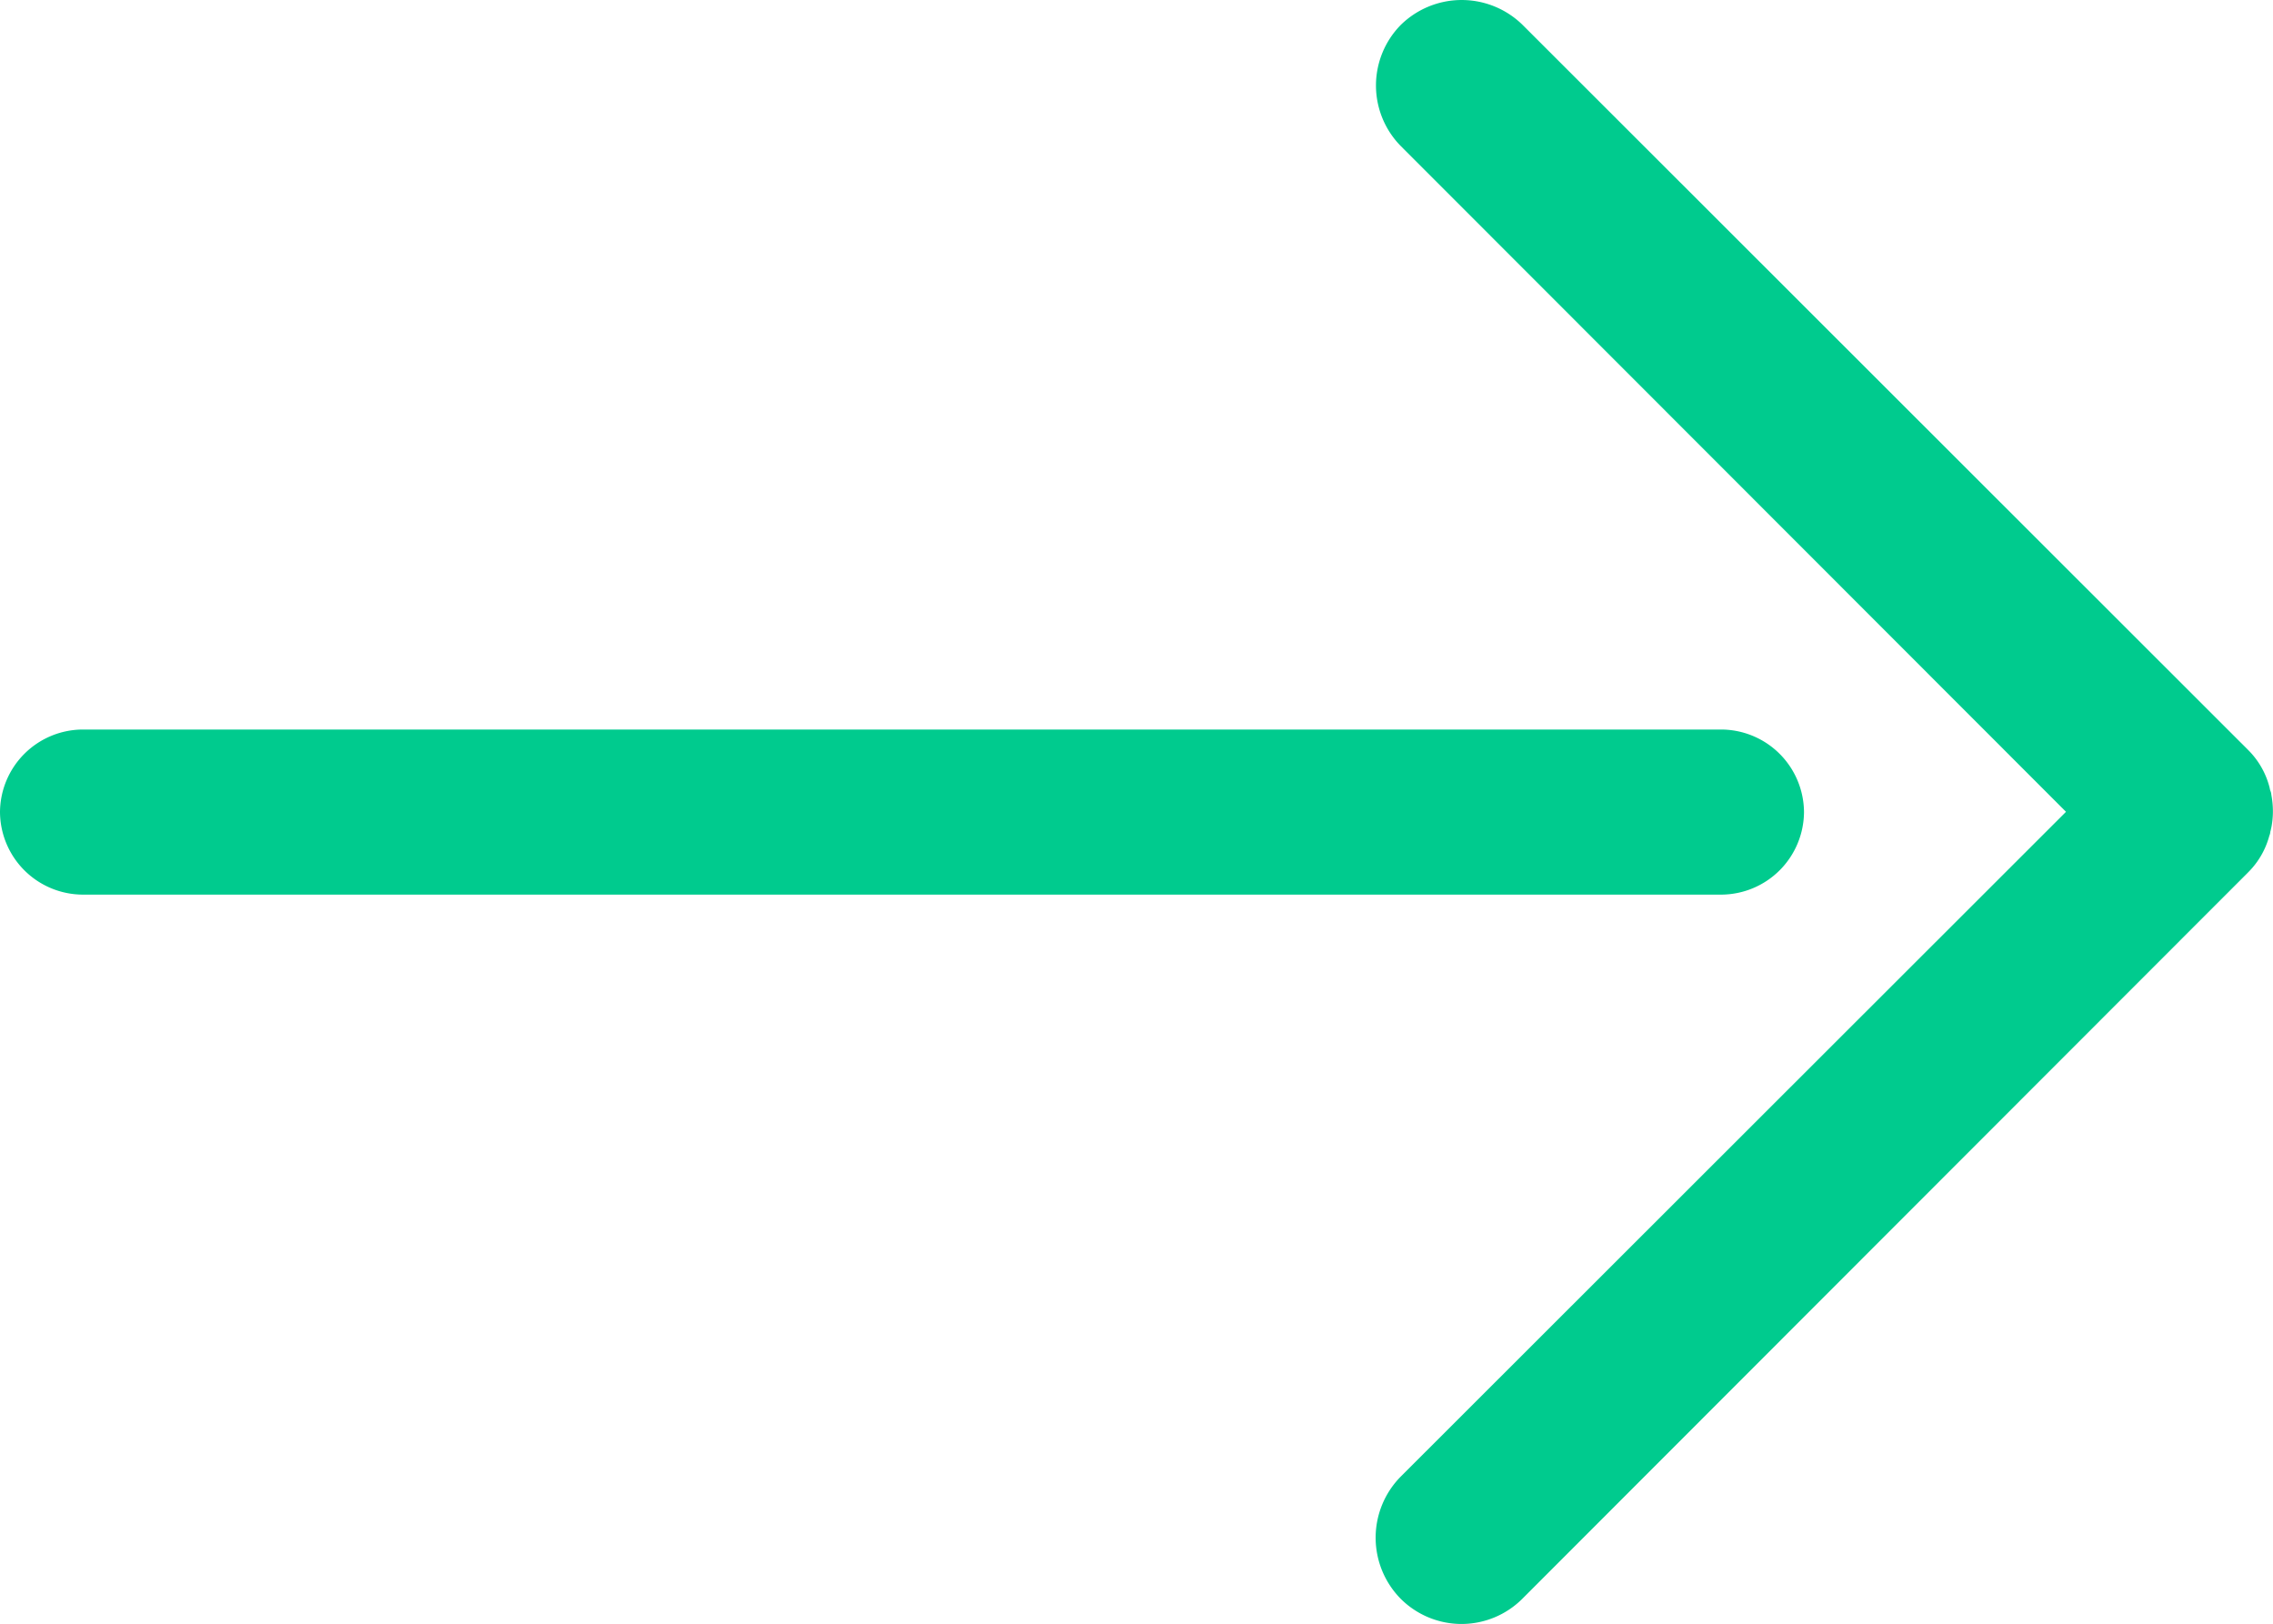
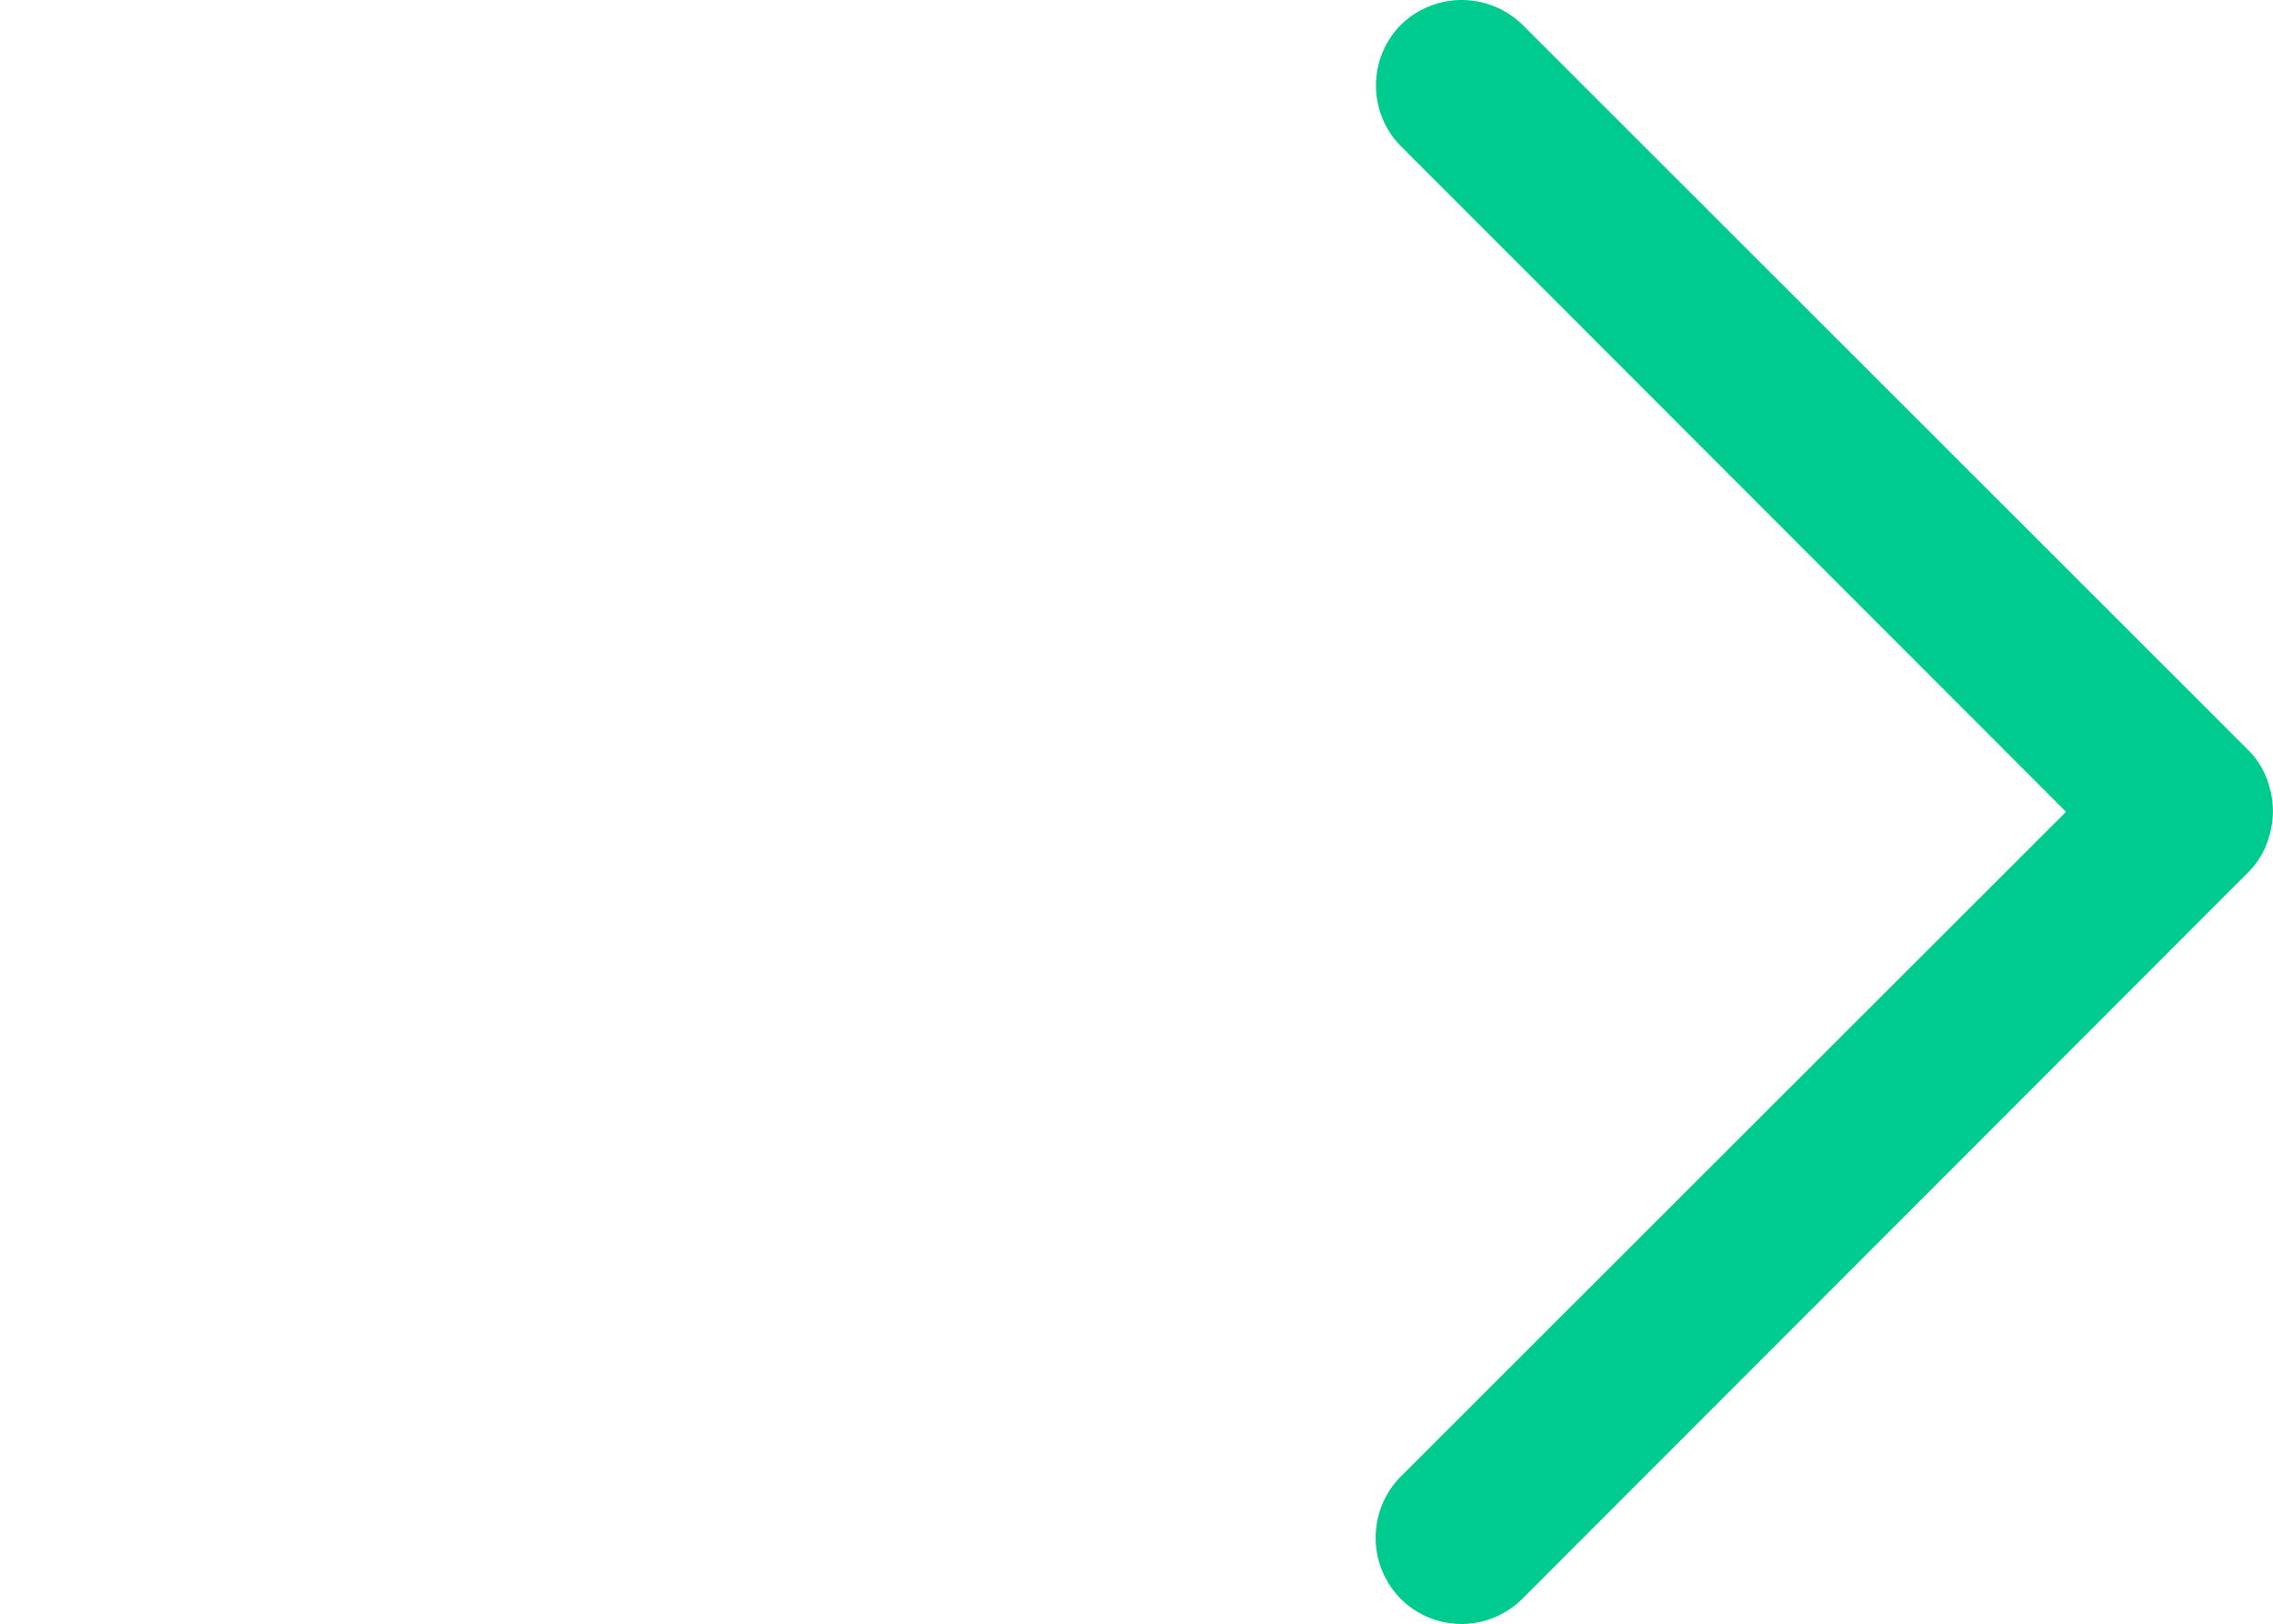
<svg xmlns="http://www.w3.org/2000/svg" width="24.785" height="17.706" viewBox="0 0 24.785 17.706">
  <defs>
    <style>.a{fill:#00cb8e;}</style>
  </defs>
  <g transform="translate(-10)">
    <g transform="translate(10)">
      <path class="a" d="M43.571,60.731a.938.938,0,0,0,1.327,0l7.913-7.919a.884.884,0,0,0,.232-.4.133.133,0,0,0,.011-.045c.006-.017.006-.028.011-.045a.92.92,0,0,0,.017-.175.979.979,0,0,0-.017-.181.133.133,0,0,0-.011-.045c-.006-.017-.006-.028-.011-.045a.884.884,0,0,0-.232-.4L44.9,43.571a.948.948,0,0,0-1.327,0,.941.941,0,0,0,0,1.322l7.253,7.258L43.571,59.4A.948.948,0,0,0,43.571,60.731Z" transform="translate(-28.298 -43.3)" />
-       <path class="a" d="M144.6,185.807h17.871a.906.906,0,0,0,.9-.9h0a.906.906,0,0,0-.9-.9H144.6a.906.906,0,0,0-.9.9h0A.906.906,0,0,0,144.6,185.807Z" transform="translate(-143.7 -176.053)" />
    </g>
  </g>
</svg>